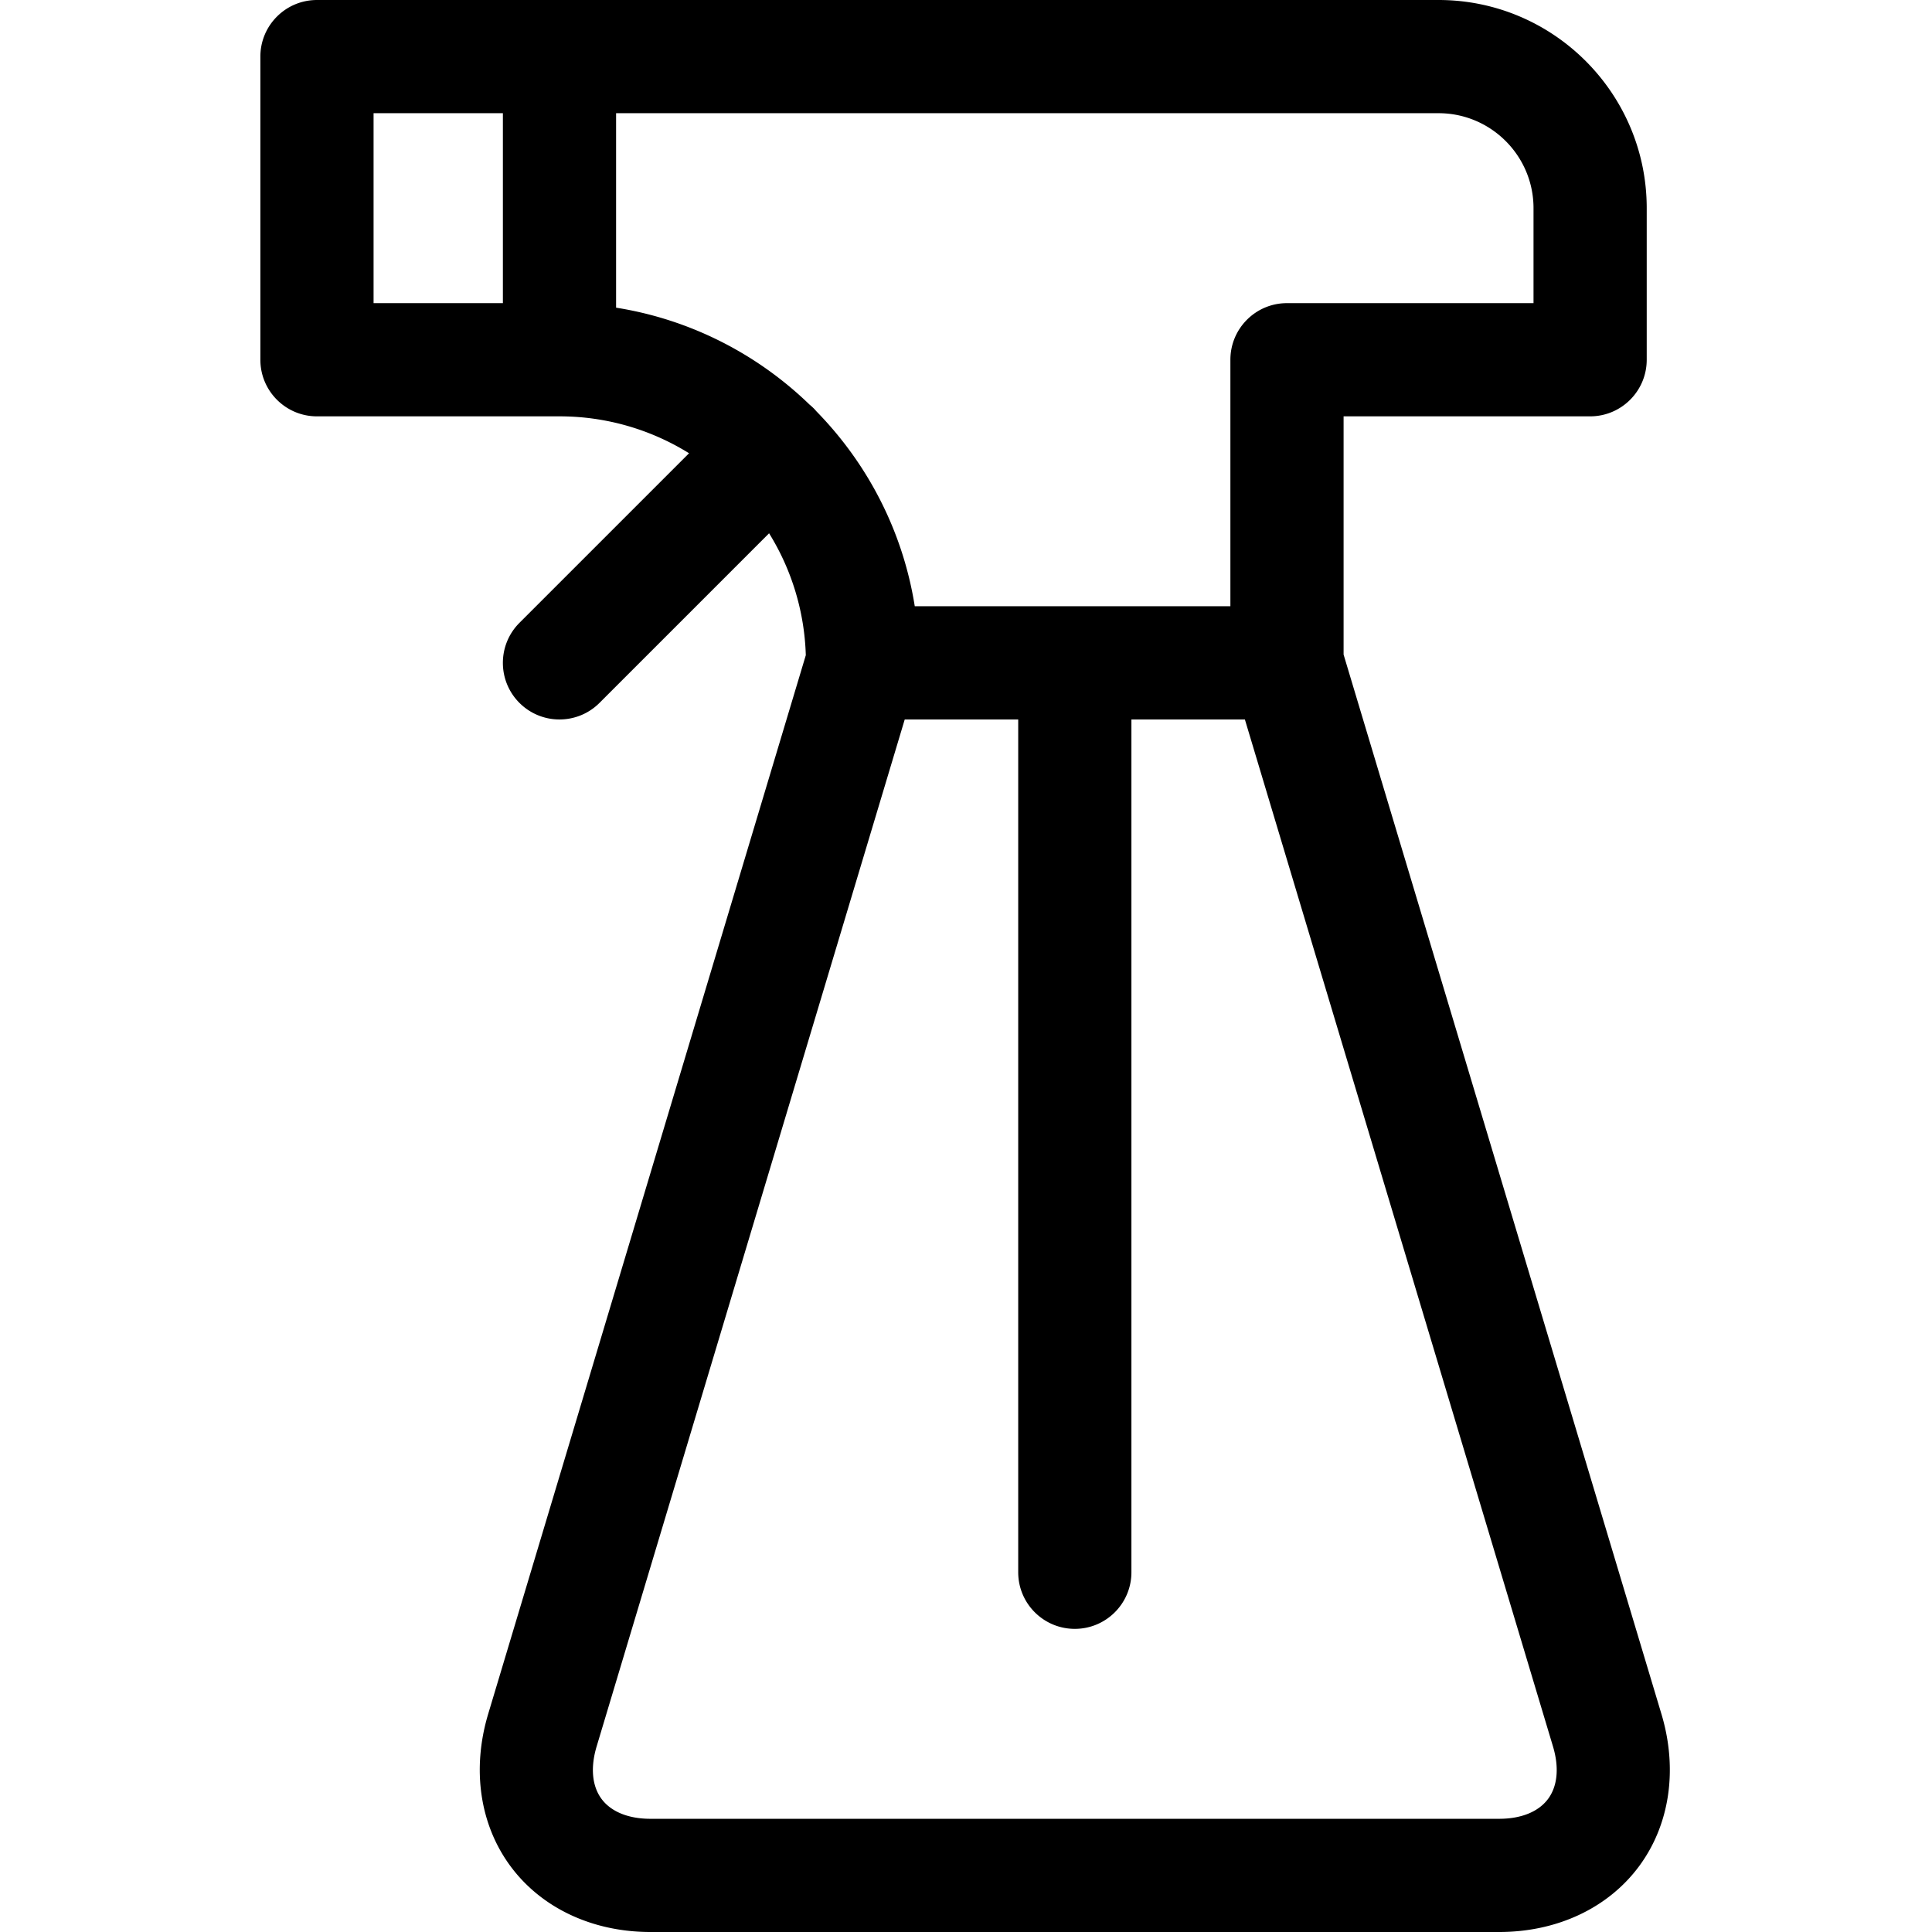
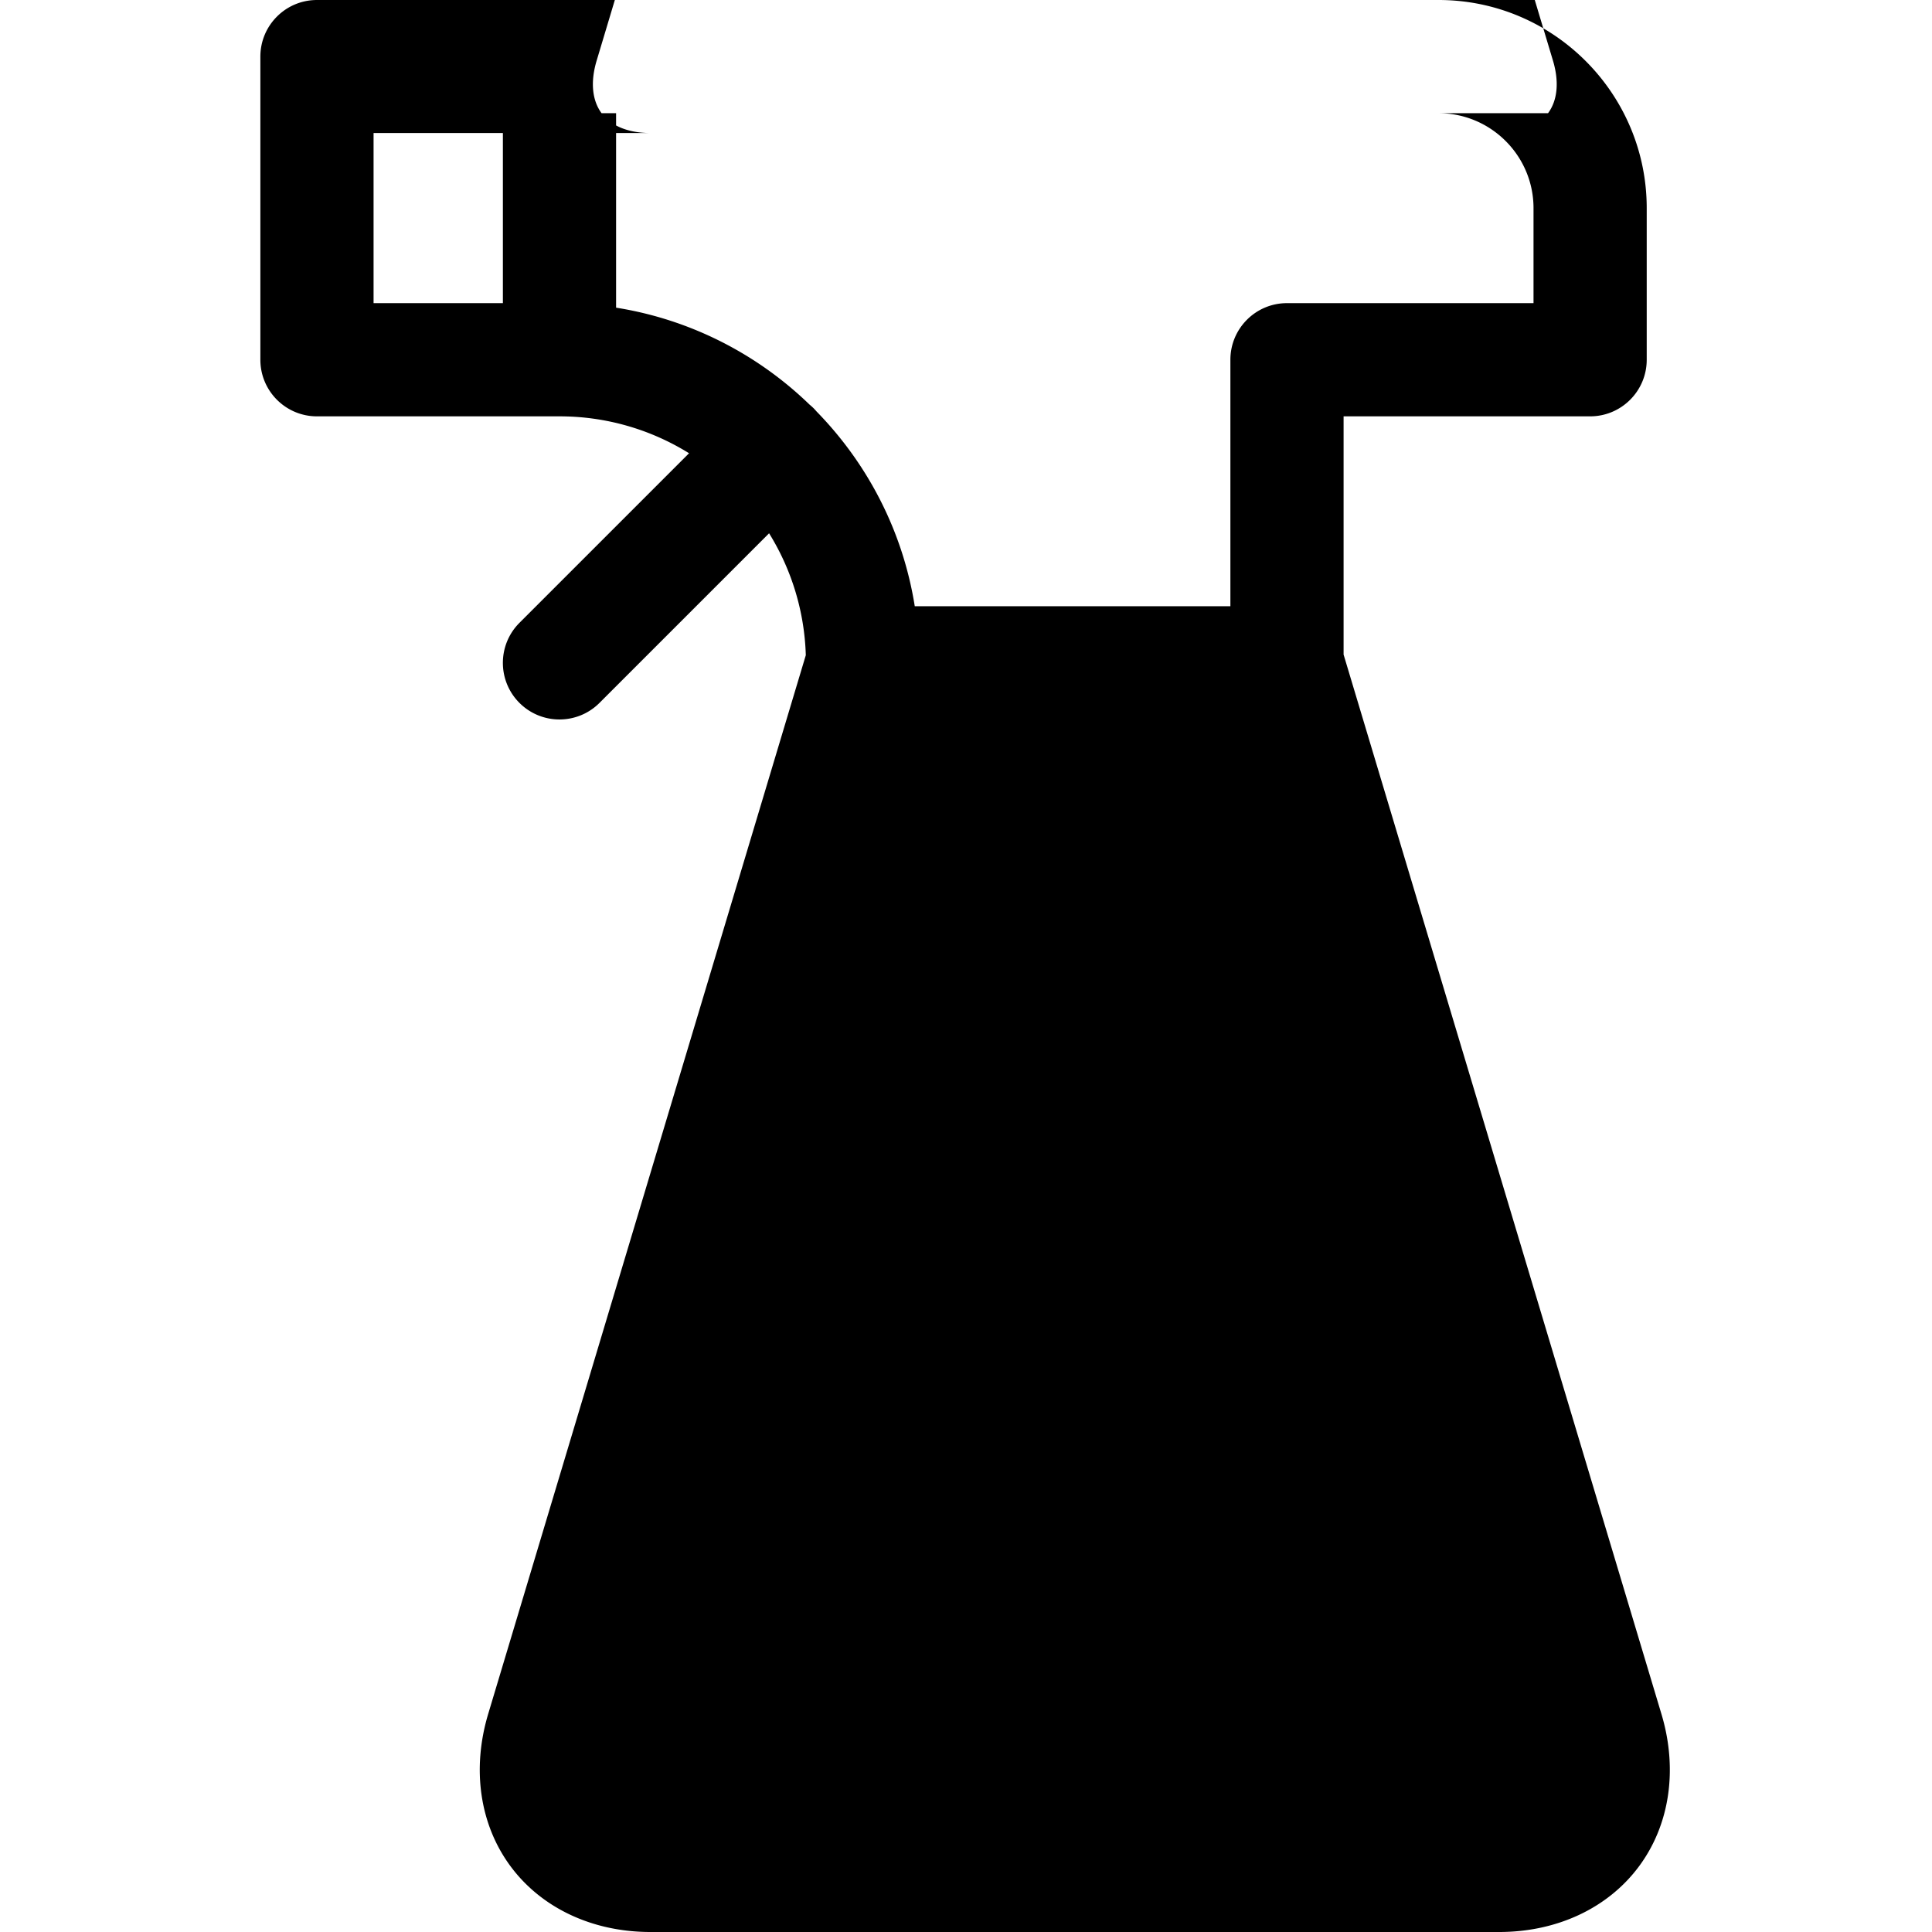
<svg xmlns="http://www.w3.org/2000/svg" viewBox="-69 0 512 512">
-   <path d="M371.293 454.219l-84.227-280.754v-63.13h65.332c8.286 0 15-6.718 15-15v-40.17C367.398 24.745 342.652 0 312.234 0H15C6.715 0 0 6.715 0 15v80.336c0 8.281 6.715 15 15 15h64.27a64.923 64.923 0 0 1 34.335 9.781L68.66 165.06c-5.855 5.859-5.855 15.355 0 21.214a14.95 14.95 0 0 0 10.606 4.391c3.84 0 7.68-1.465 10.605-4.39l44.945-44.946a64.91 64.91 0 0 1 9.73 32.309L60.372 454.219c-4.398 14.672-2.219 29.41 5.98 40.433C74.56 505.676 88.052 512 103.368 512h224.934c15.316 0 28.808-6.324 37.012-17.348 8.203-11.023 10.382-25.761 5.98-40.433zM337.398 55.164v25.172h-65.332c-8.285 0-15 6.715-15 15v65.328h-83.644c-3.16-19.93-12.527-37.824-26.043-51.637-.23-.261-.453-.523-.7-.773-.363-.36-.738-.7-1.128-1.02-13.766-13.336-31.52-22.558-51.281-25.699V30h217.964c13.875 0 25.164 11.29 25.164 25.164zM30 30h34.27v50.336H30zm311.242 446.746c-2.52 3.387-7.117 5.254-12.941 5.254H103.367c-5.824 0-10.422-1.867-12.941-5.254-2.524-3.39-2.988-8.328-1.317-13.906l81.653-272.176h30.074v226c0 8.285 6.715 15 15 15 8.281 0 15-6.715 15-15v-226h30.07l81.653 272.172c1.671 5.582 1.207 10.52-1.317 13.91zm0 0" />
+   <path d="M371.293 454.219l-84.227-280.754v-63.13h65.332c8.286 0 15-6.718 15-15v-40.17C367.398 24.745 342.652 0 312.234 0H15C6.715 0 0 6.715 0 15v80.336c0 8.281 6.715 15 15 15h64.27a64.923 64.923 0 0 1 34.335 9.781L68.66 165.06c-5.855 5.859-5.855 15.355 0 21.214a14.95 14.95 0 0 0 10.606 4.391c3.84 0 7.68-1.465 10.605-4.39l44.945-44.946a64.91 64.91 0 0 1 9.73 32.309L60.372 454.219c-4.398 14.672-2.219 29.41 5.98 40.433C74.56 505.676 88.052 512 103.368 512h224.934c15.316 0 28.808-6.324 37.012-17.348 8.203-11.023 10.382-25.761 5.98-40.433zM337.398 55.164v25.172h-65.332c-8.285 0-15 6.715-15 15v65.328h-83.644c-3.16-19.93-12.527-37.824-26.043-51.637-.23-.261-.453-.523-.7-.773-.363-.36-.738-.7-1.128-1.02-13.766-13.336-31.52-22.558-51.281-25.699V30h217.964c13.875 0 25.164 11.29 25.164 25.164zM30 30h34.27v50.336H30zc-2.52 3.387-7.117 5.254-12.941 5.254H103.367c-5.824 0-10.422-1.867-12.941-5.254-2.524-3.39-2.988-8.328-1.317-13.906l81.653-272.176h30.074v226c0 8.285 6.715 15 15 15 8.281 0 15-6.715 15-15v-226h30.07l81.653 272.172c1.671 5.582 1.207 10.52-1.317 13.91zm0 0" />
</svg>